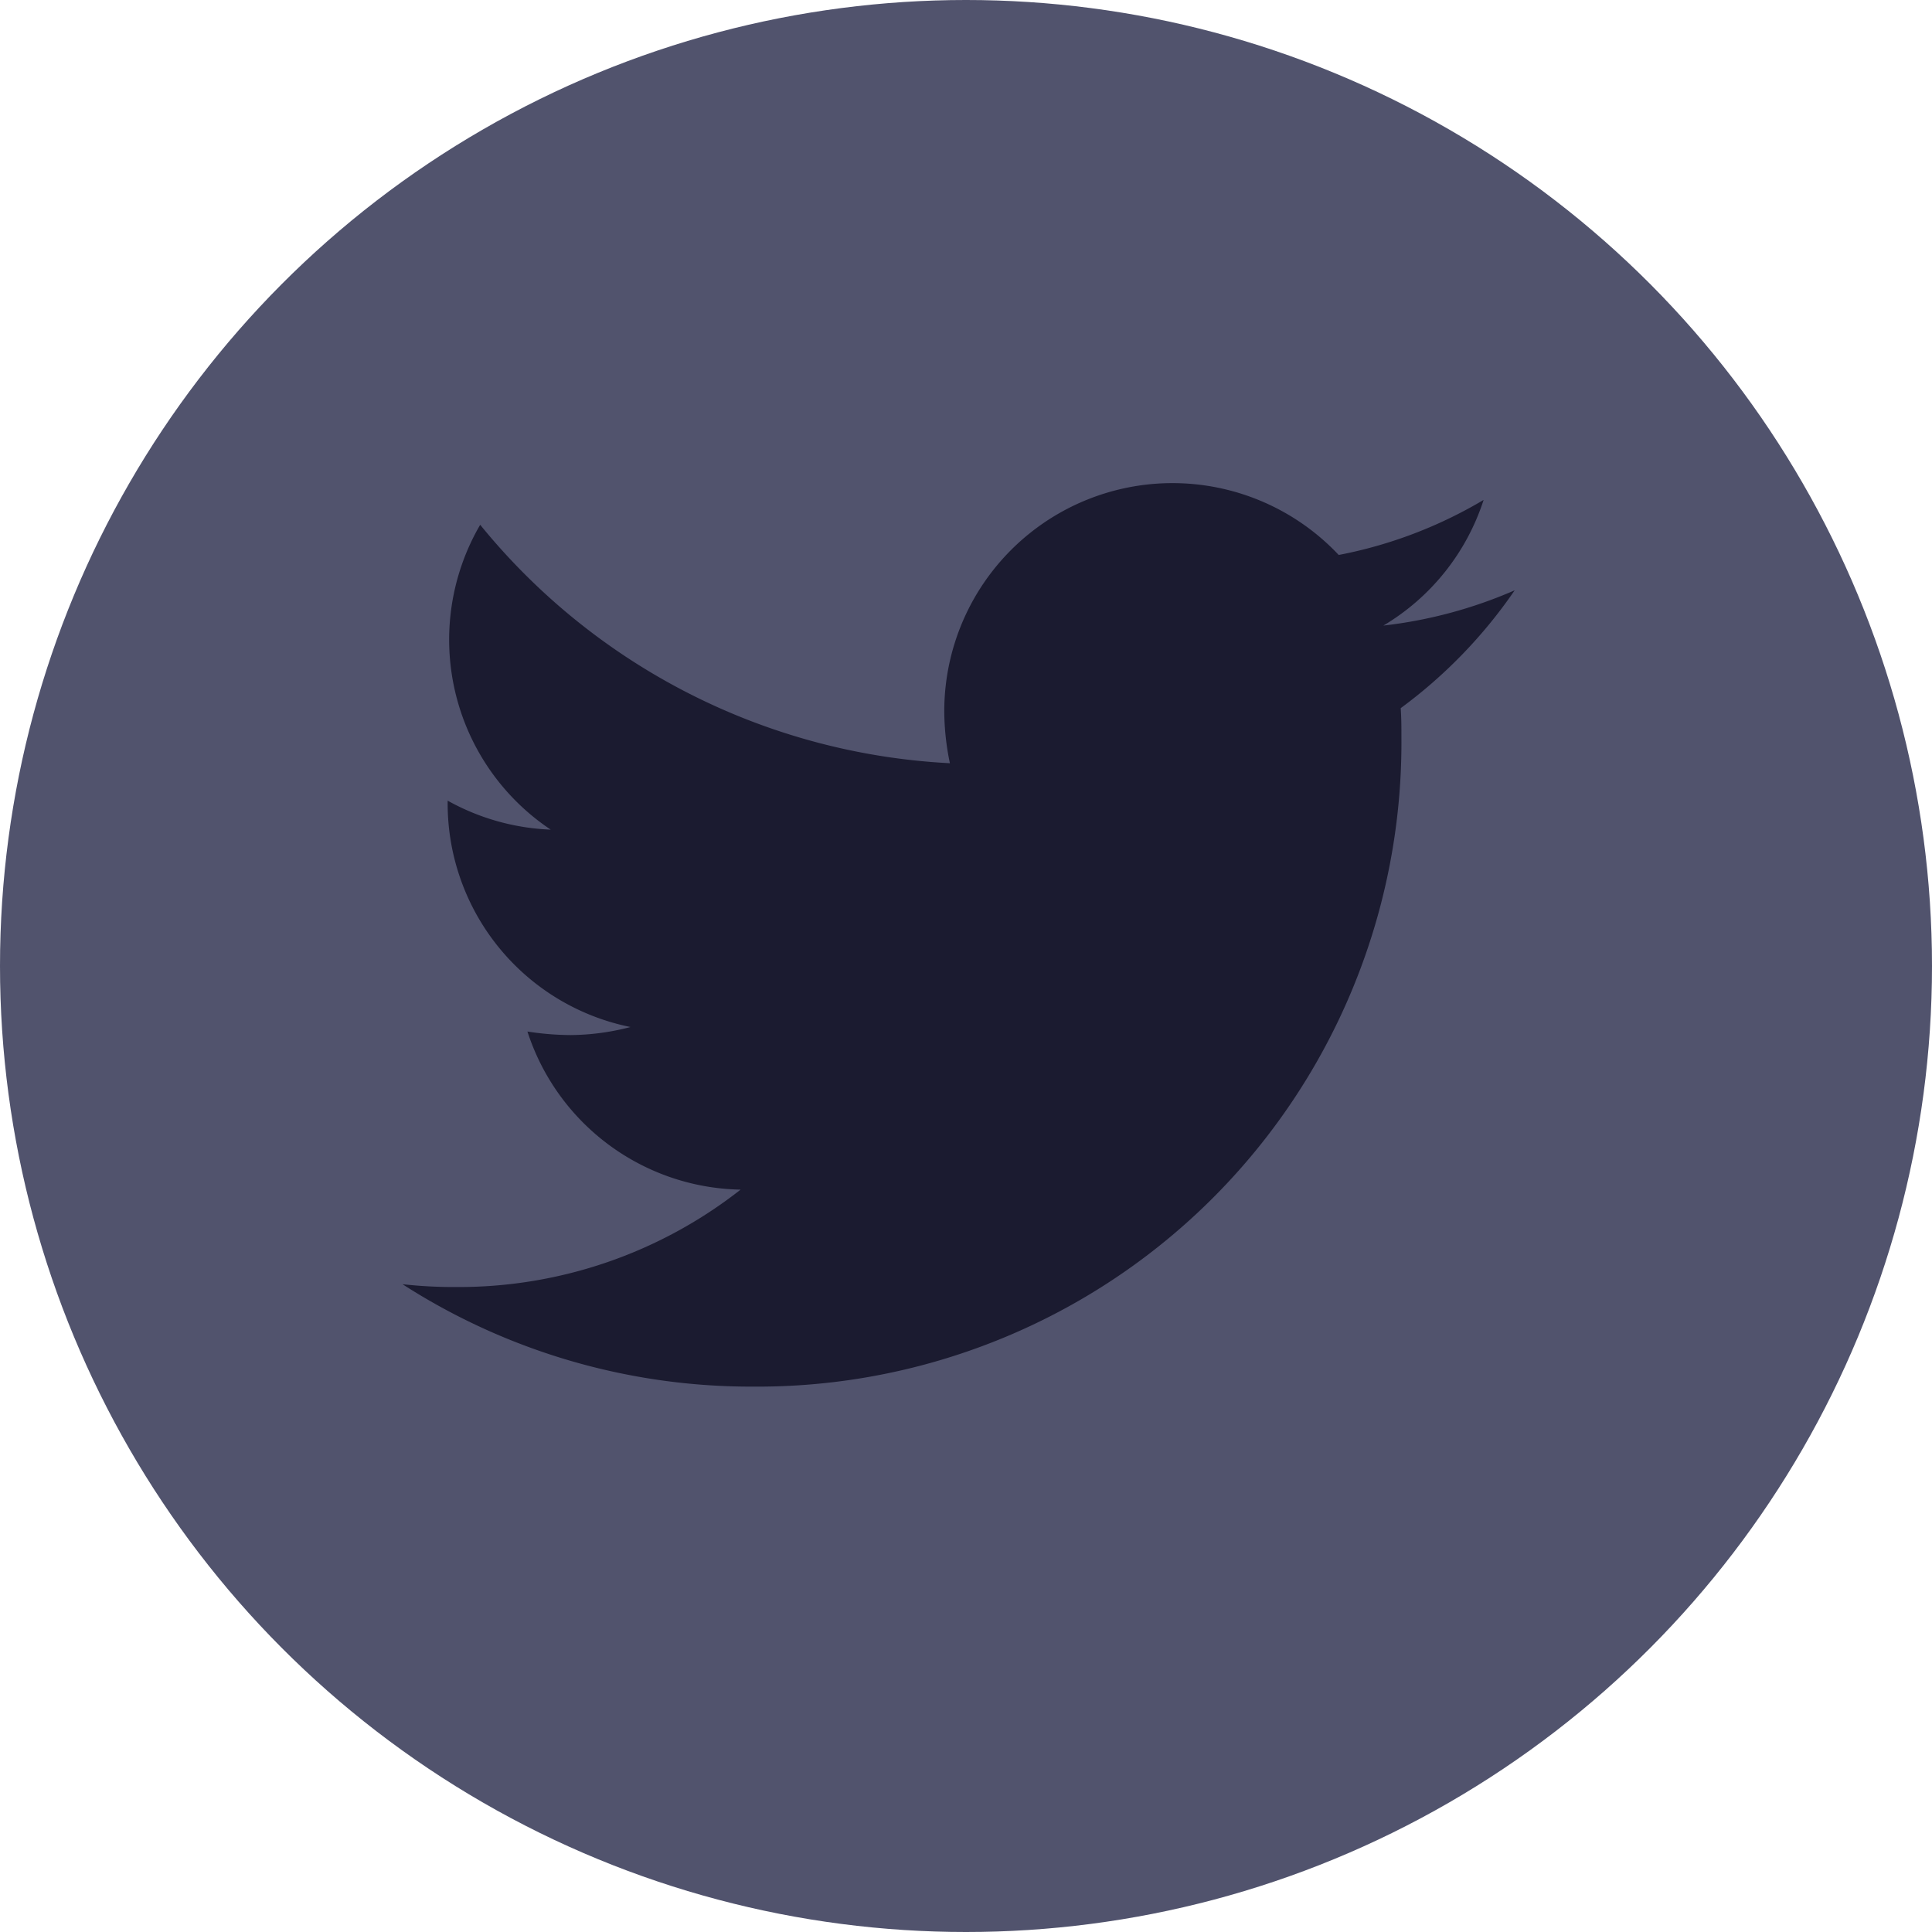
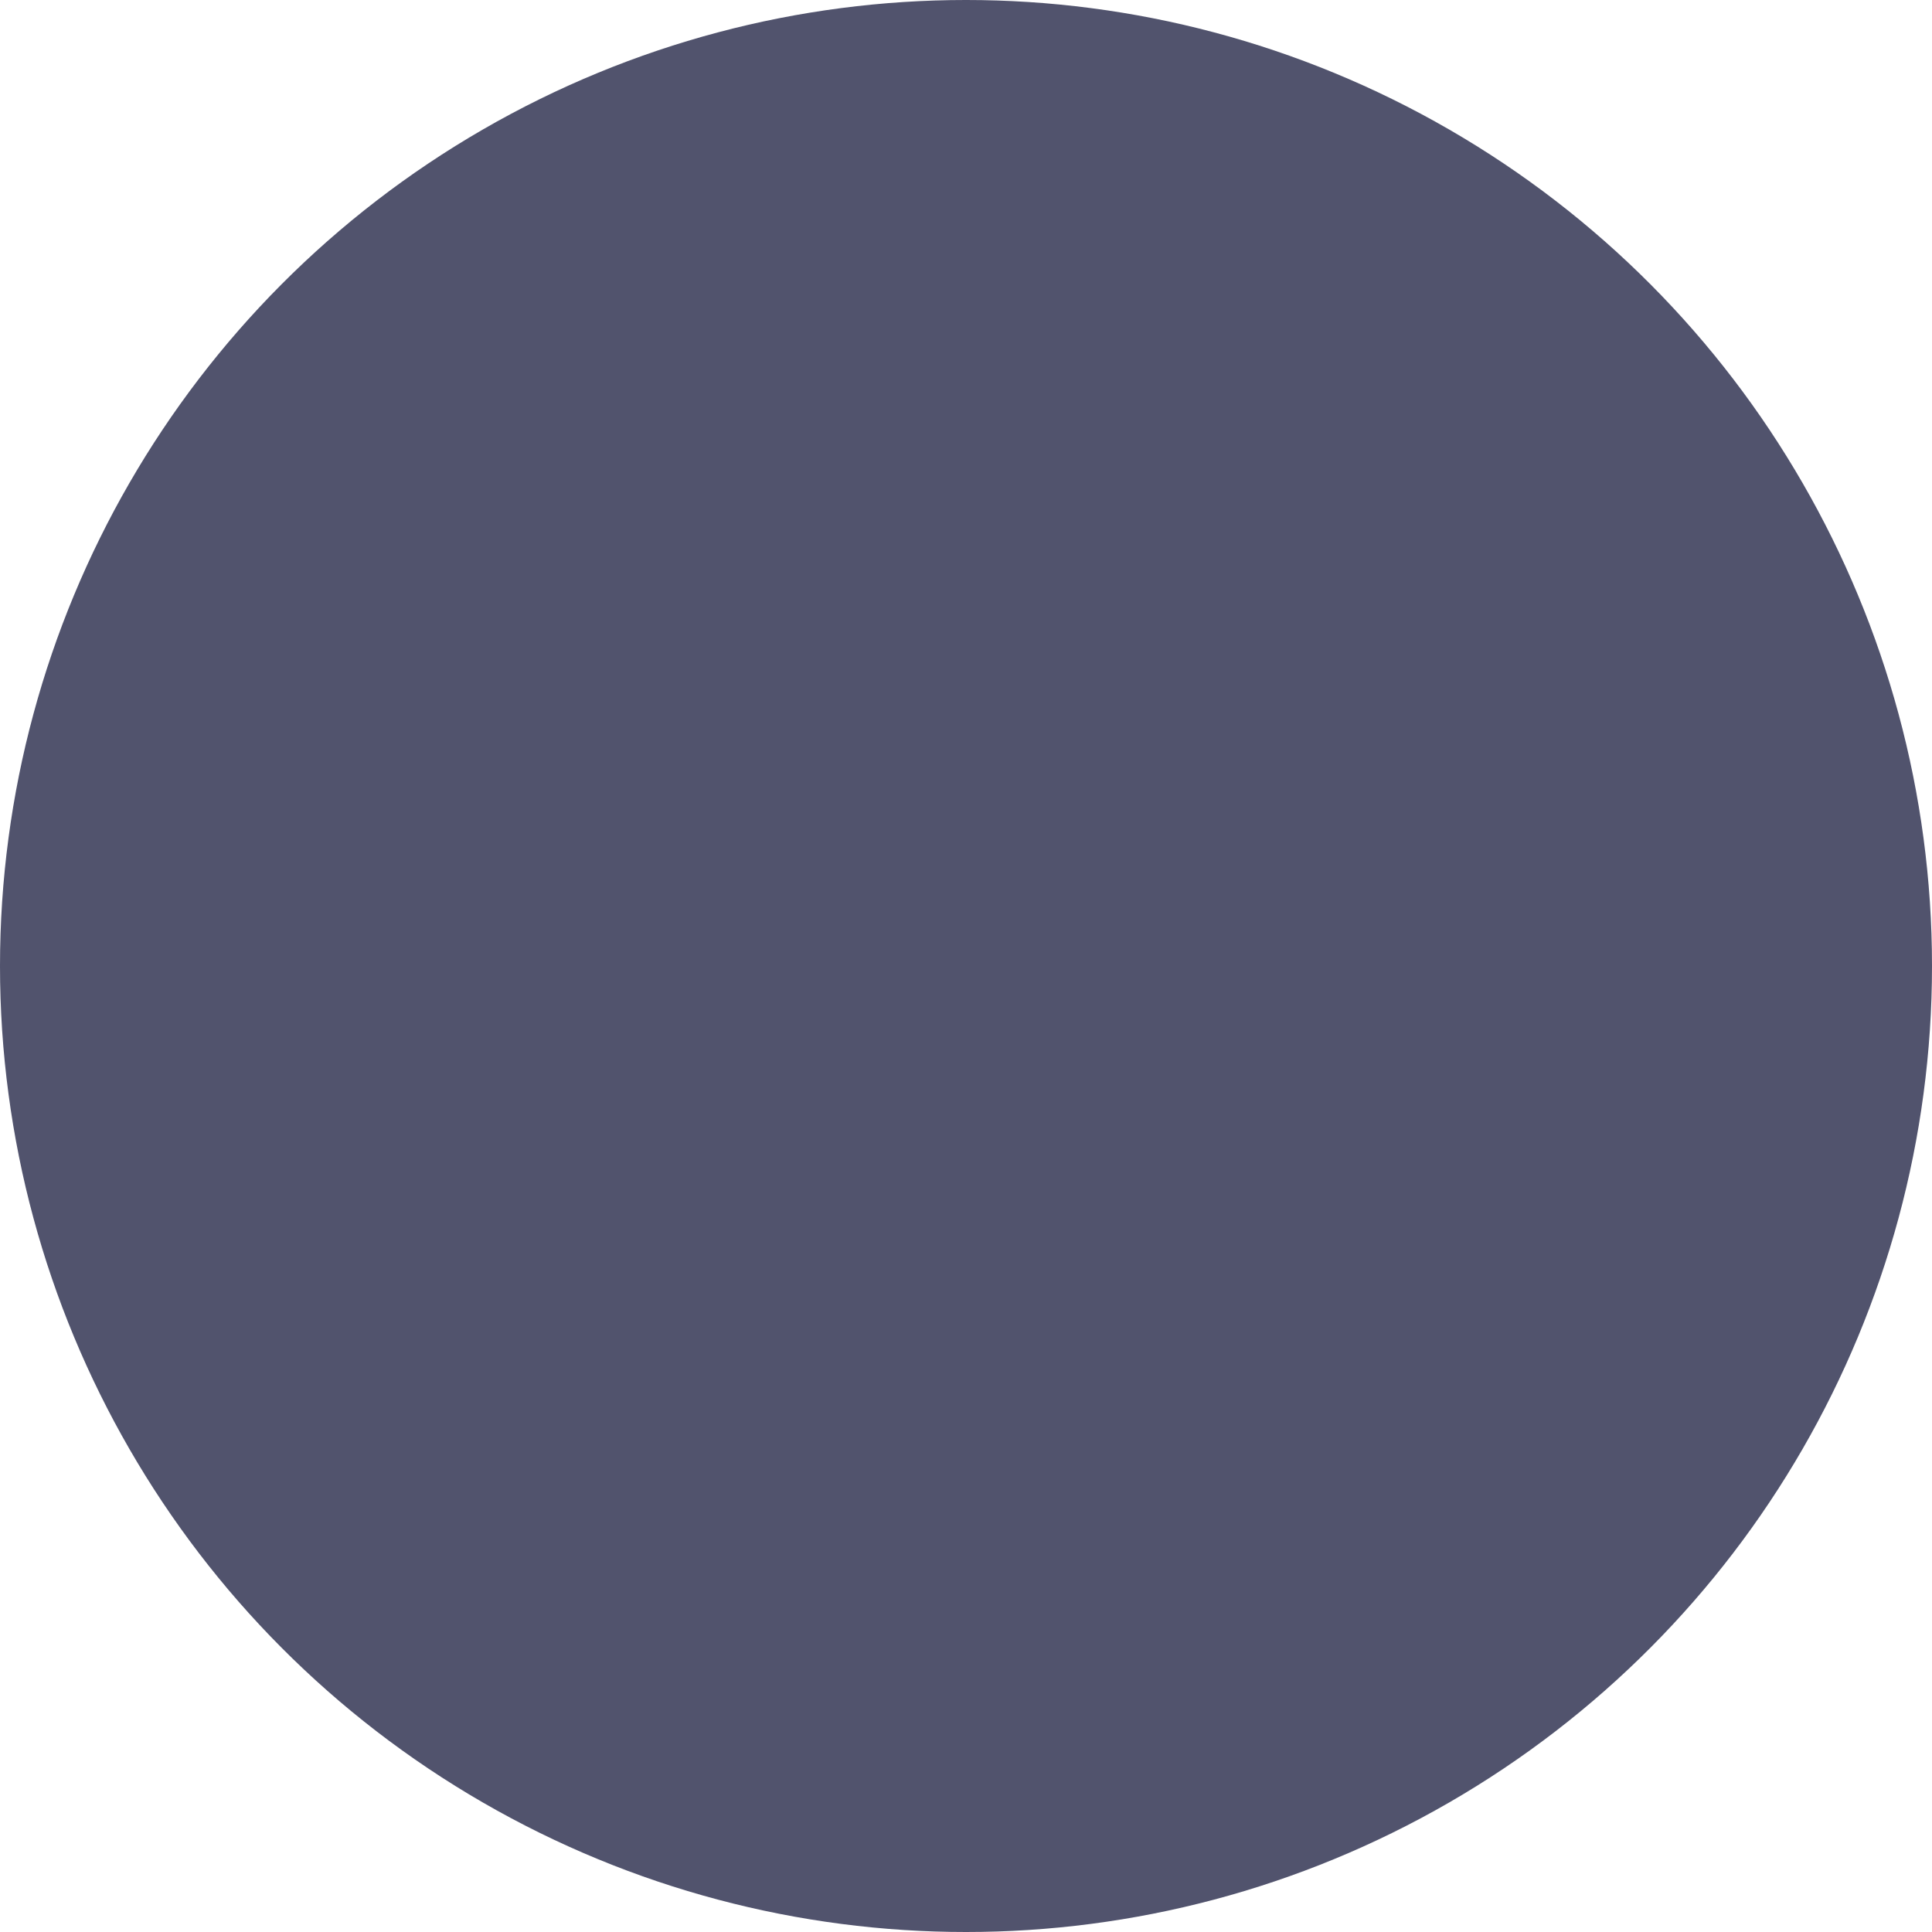
<svg xmlns="http://www.w3.org/2000/svg" width="24" height="24" viewBox="0 0 24 24">
  <g id="Group_374" data-name="Group 374" transform="translate(-1612 -3884)">
    <circle id="Ellipse_70" data-name="Ellipse 70" cx="12" cy="12" r="12" transform="translate(1612 3884)" fill="#51536d" />
-     <path id="Icon_awesome-twitter" data-name="Icon awesome-twitter" d="M12.4,6.178c.009.123.009.246.009.368A8,8,0,0,1,4.35,14.606,8,8,0,0,1,0,13.334a5.86,5.86,0,0,0,.684.035A5.673,5.673,0,0,0,4.2,12.159a2.837,2.837,0,0,1-2.648-1.964,3.572,3.572,0,0,0,.535.044,3,3,0,0,0,.745-.1A2.833,2.833,0,0,1,.561,7.362V7.327a2.853,2.853,0,0,0,1.28.36A2.837,2.837,0,0,1,.965,3.9,8.051,8.051,0,0,0,6.8,6.862a3.2,3.2,0,0,1-.07-.649,2.835,2.835,0,0,1,4.9-1.938,5.577,5.577,0,0,0,1.8-.684,2.825,2.825,0,0,1-1.245,1.561,5.678,5.678,0,0,0,1.631-.438A6.089,6.089,0,0,1,12.4,6.178Z" transform="translate(1617 3886.619)" fill="#1b1b30" />
  </g>
</svg>